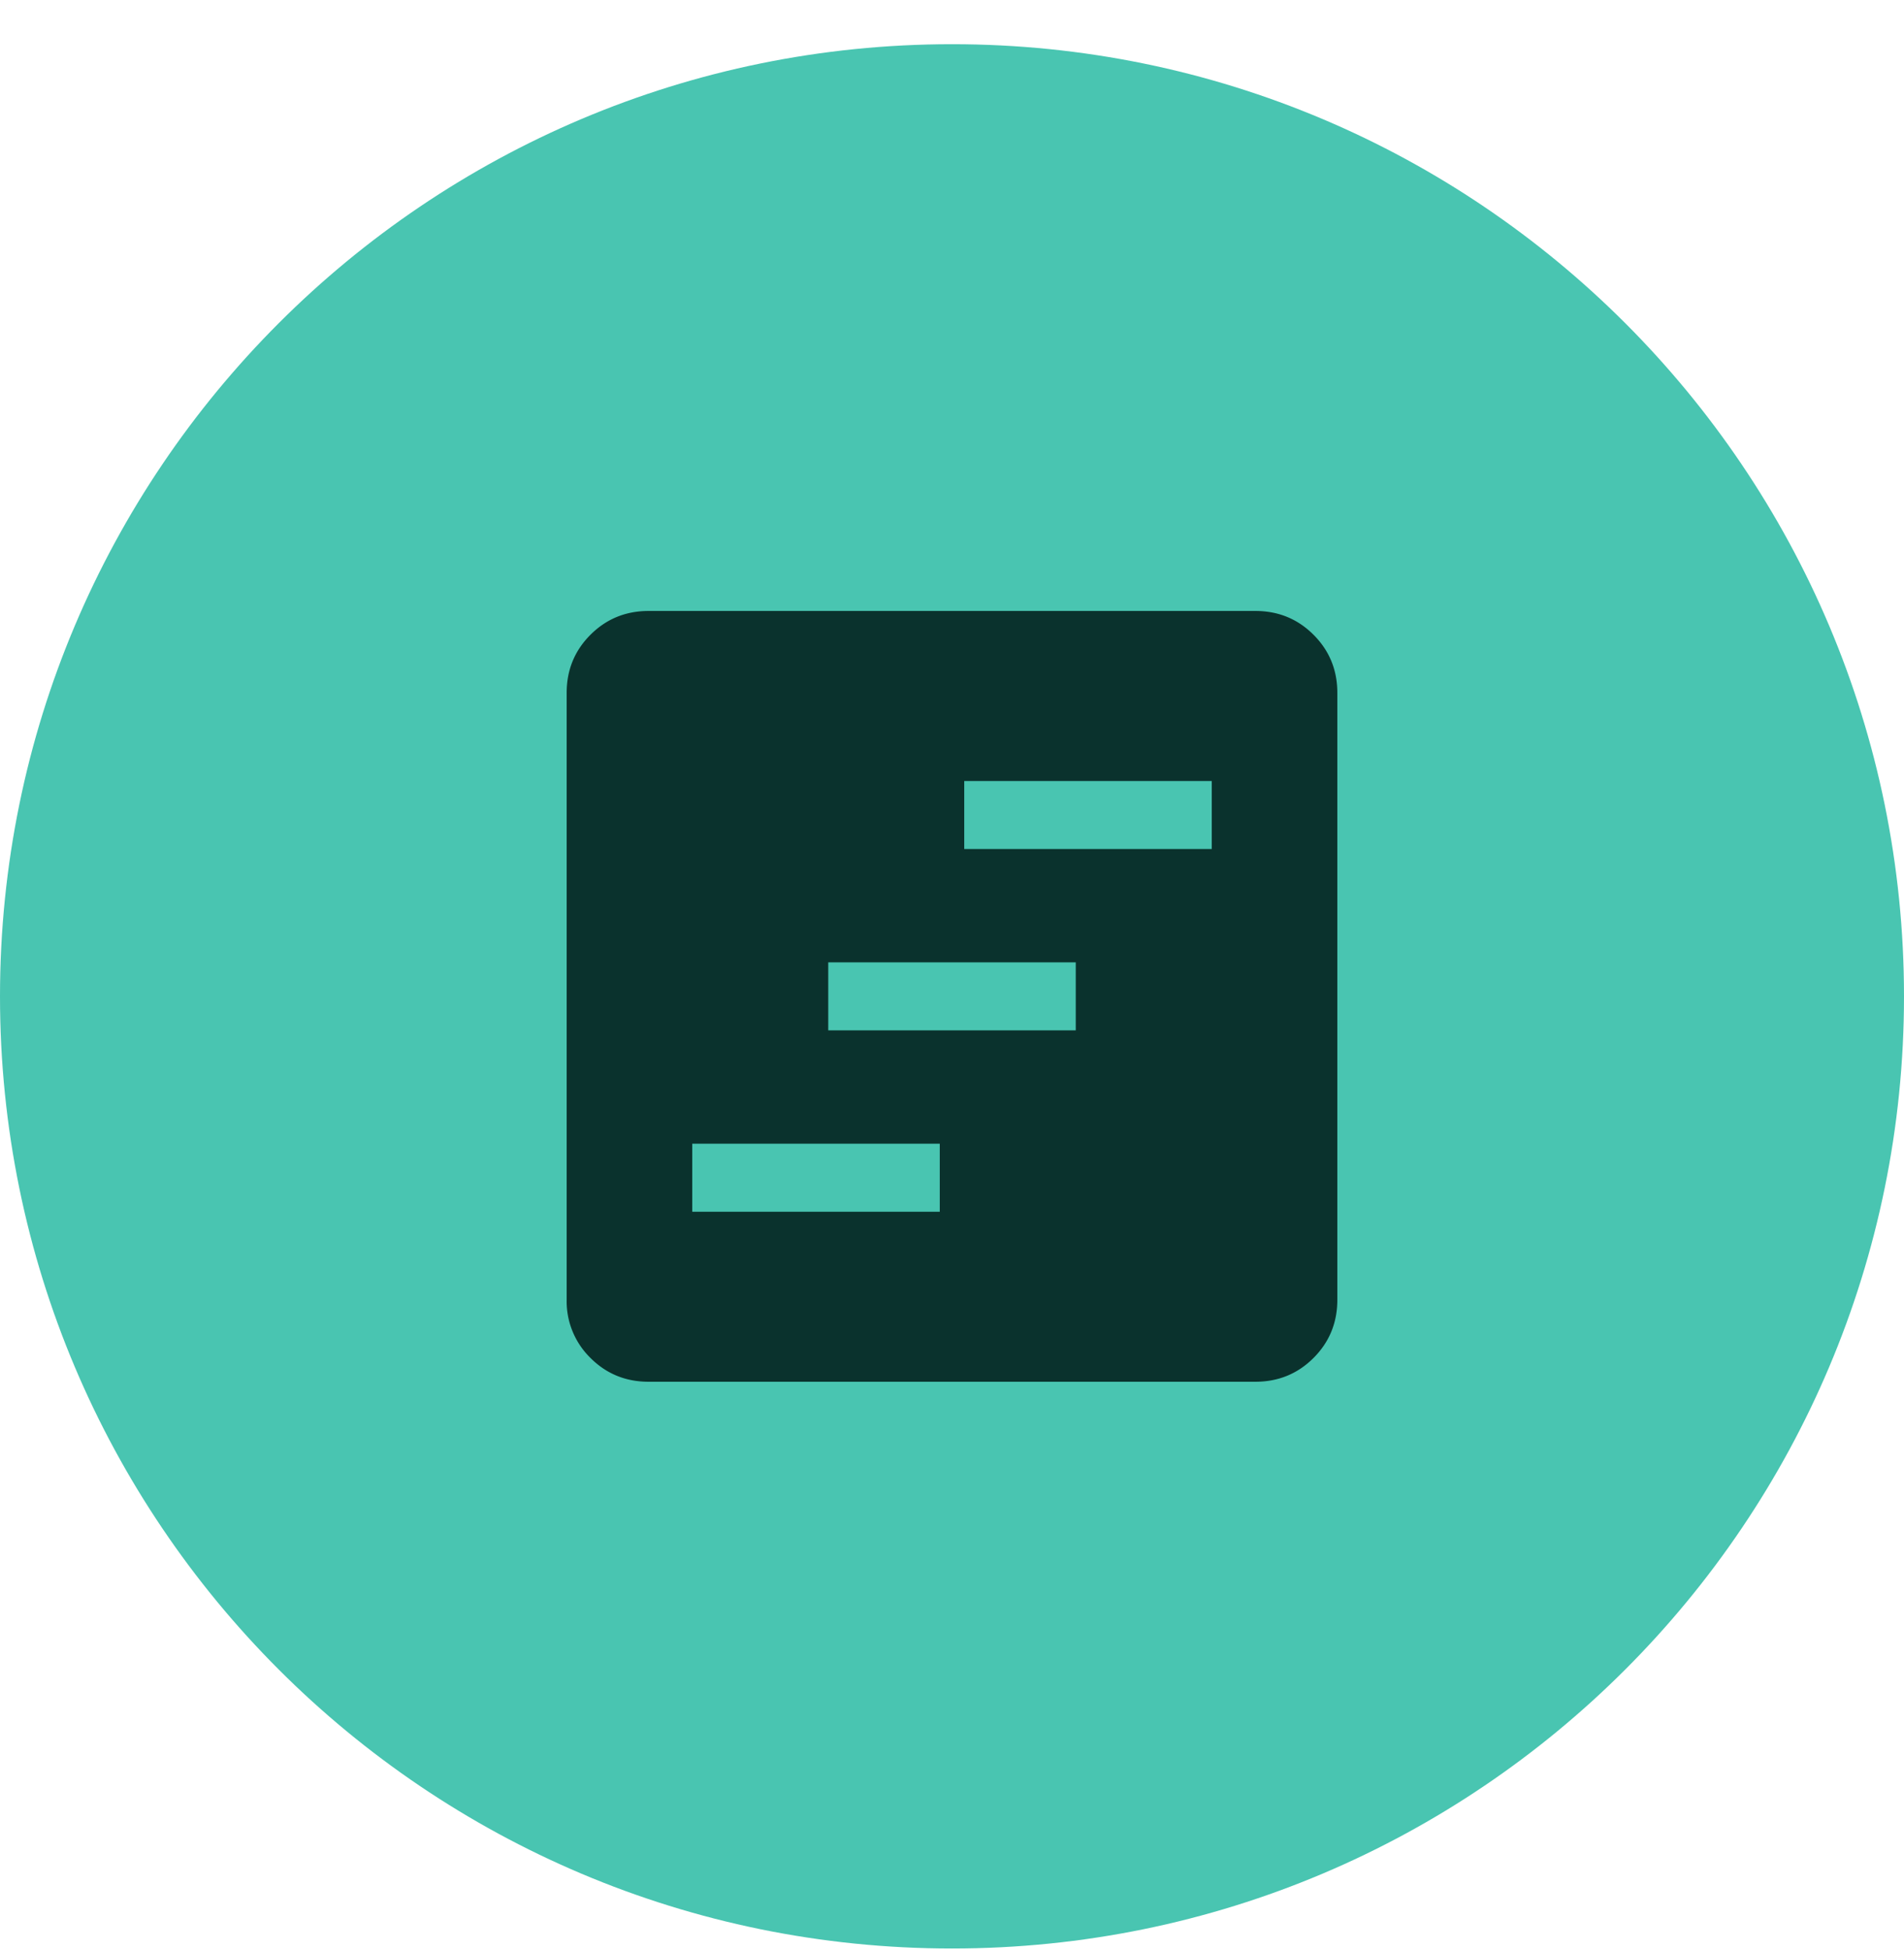
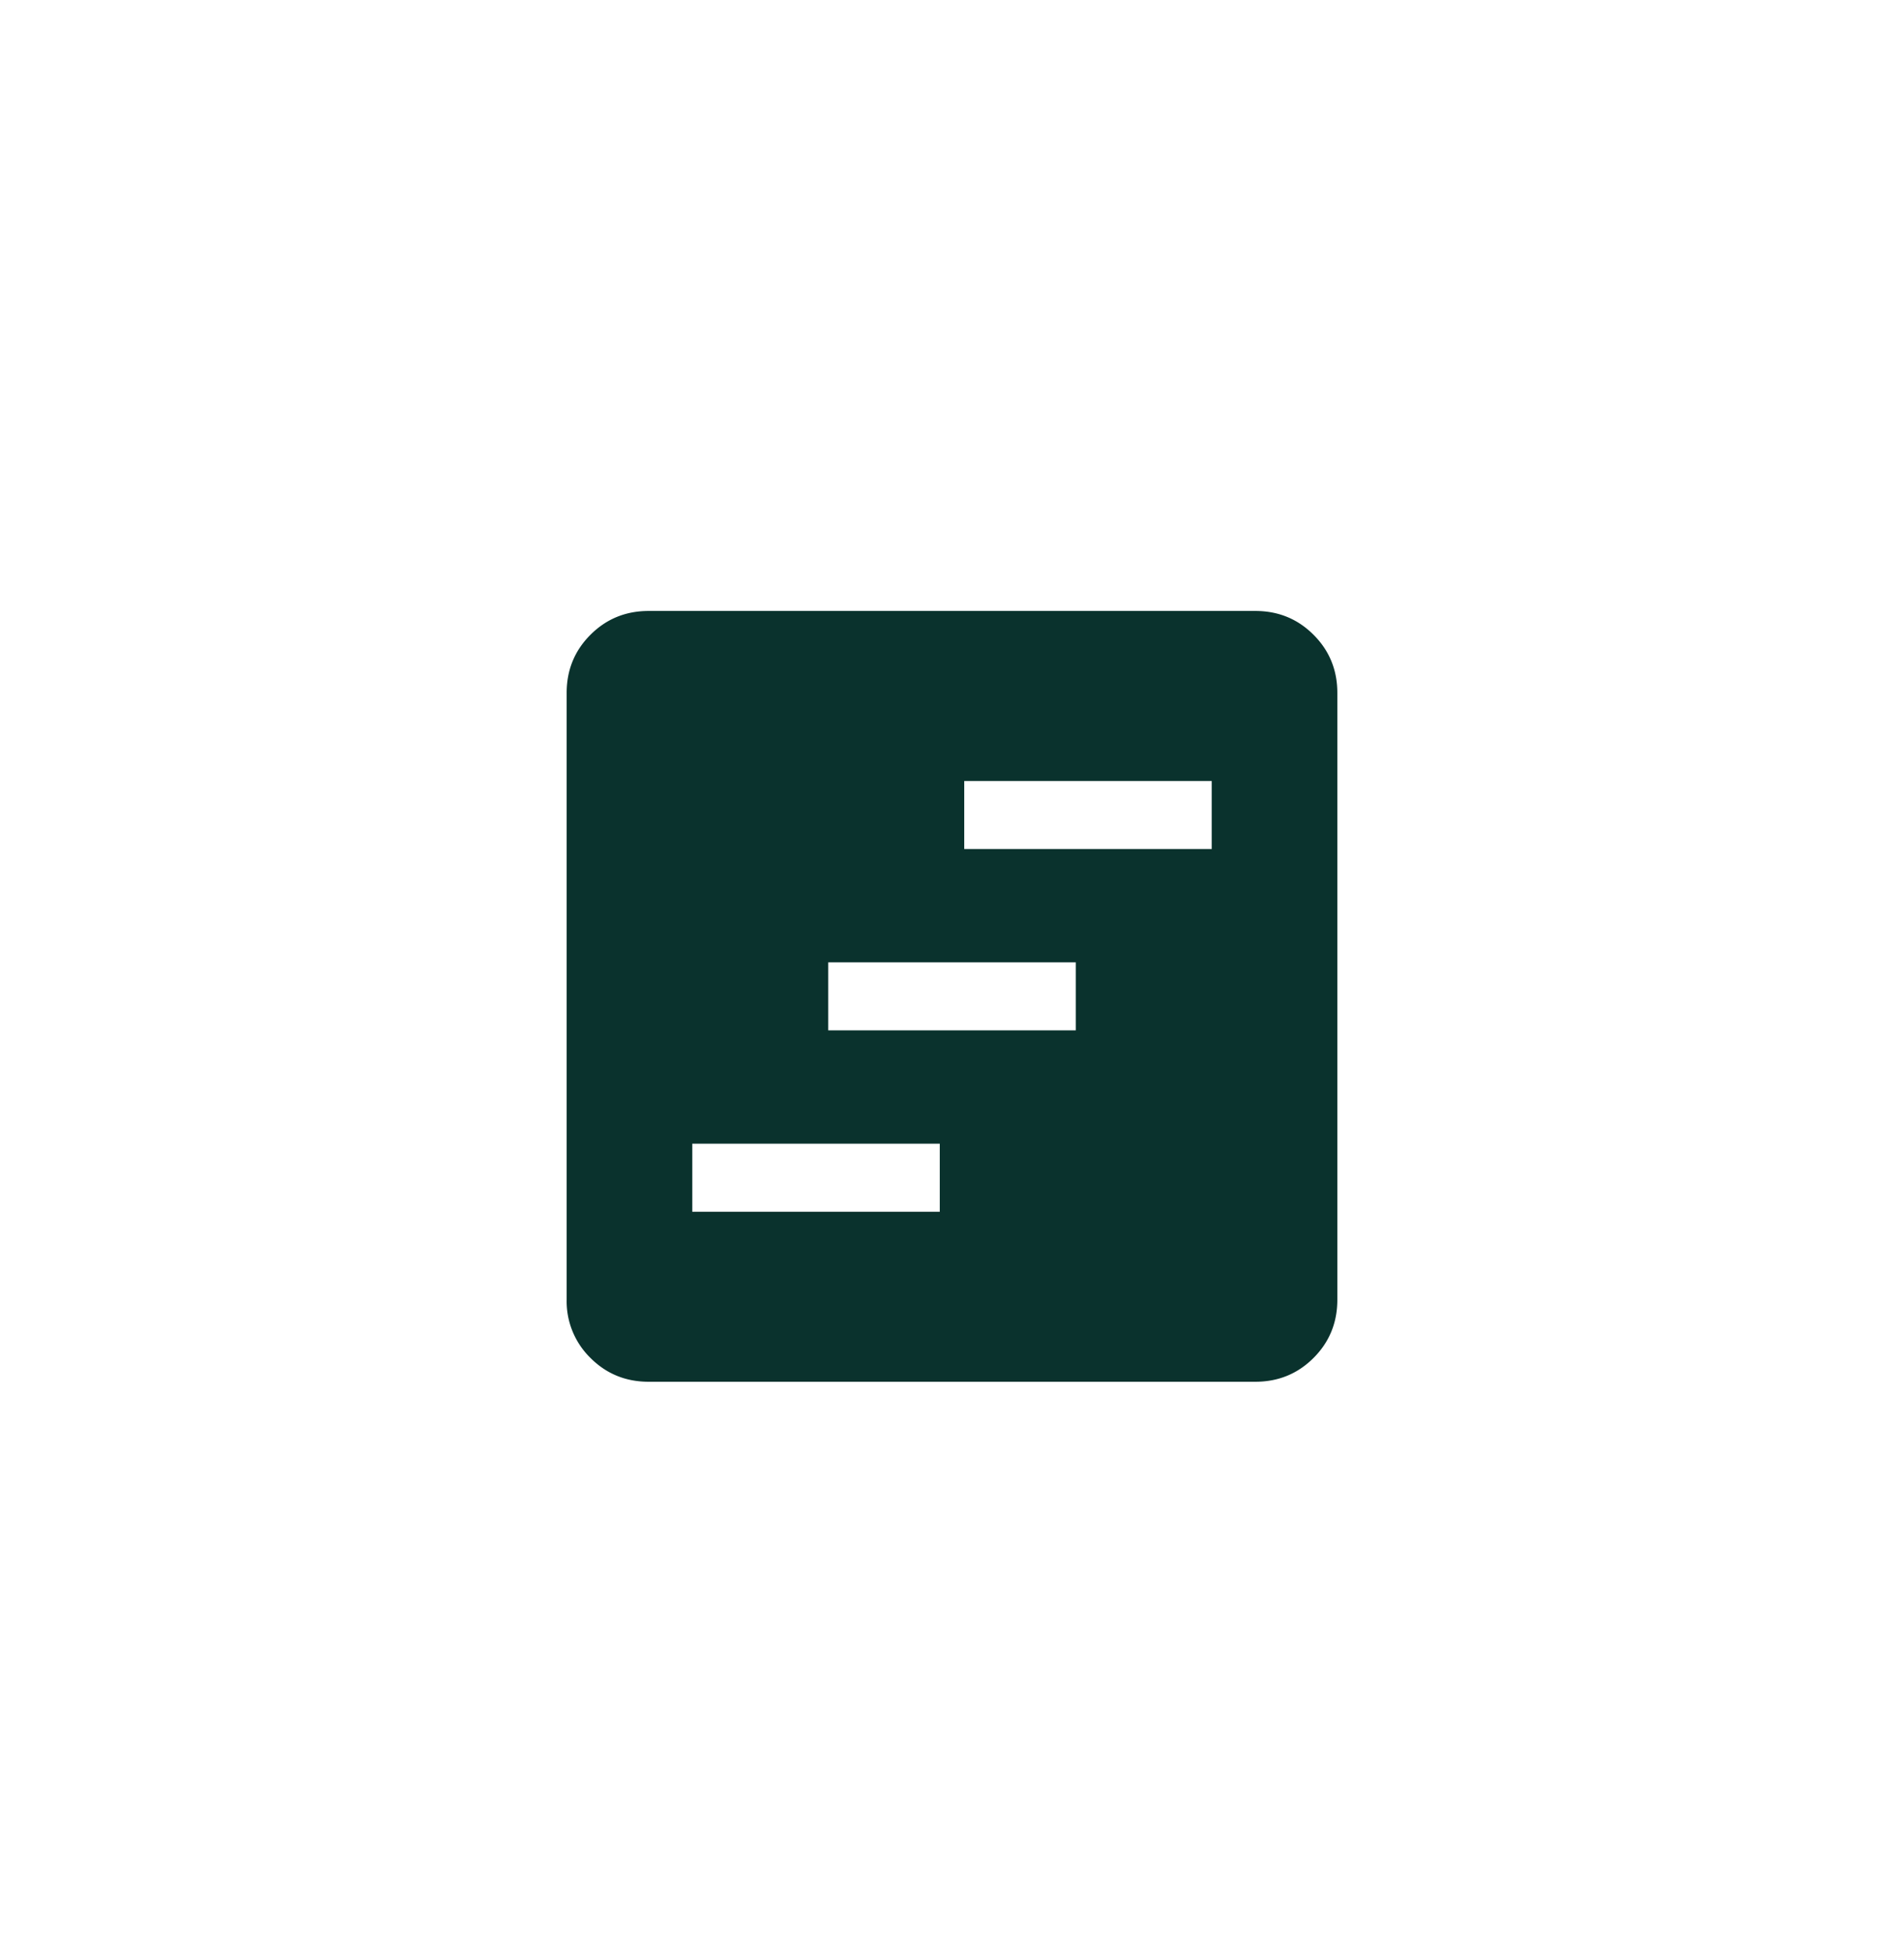
<svg xmlns="http://www.w3.org/2000/svg" fill="none" viewBox="0 0 42 43" height="43" width="42">
-   <path fill="#49C5B1" d="M0 21.975c0-11.598 9.402-21 21-21s21 9.402 21 21-9.402 21-21 21-21-9.402-21-21Z" />
  <path fill="#0A322D" d="M15.27 26.725h5.46v-1.5h-5.46v1.5Zm3-4h5.46v-1.5h-5.46v1.5Zm3-4h5.46v-1.5h-5.46v1.5Zm-6.962 11.75c-.505 0-.933-.175-1.283-.525a1.745 1.745 0 0 1-.525-1.283V15.282c0-.505.175-.932.525-1.282.35-.35.778-.525 1.283-.525h13.384c.505 0 .933.175 1.283.525.35.35.525.777.525 1.282v13.385c0 .505-.175.933-.525 1.283-.35.35-.778.525-1.283.525H14.308Z" />
</svg>